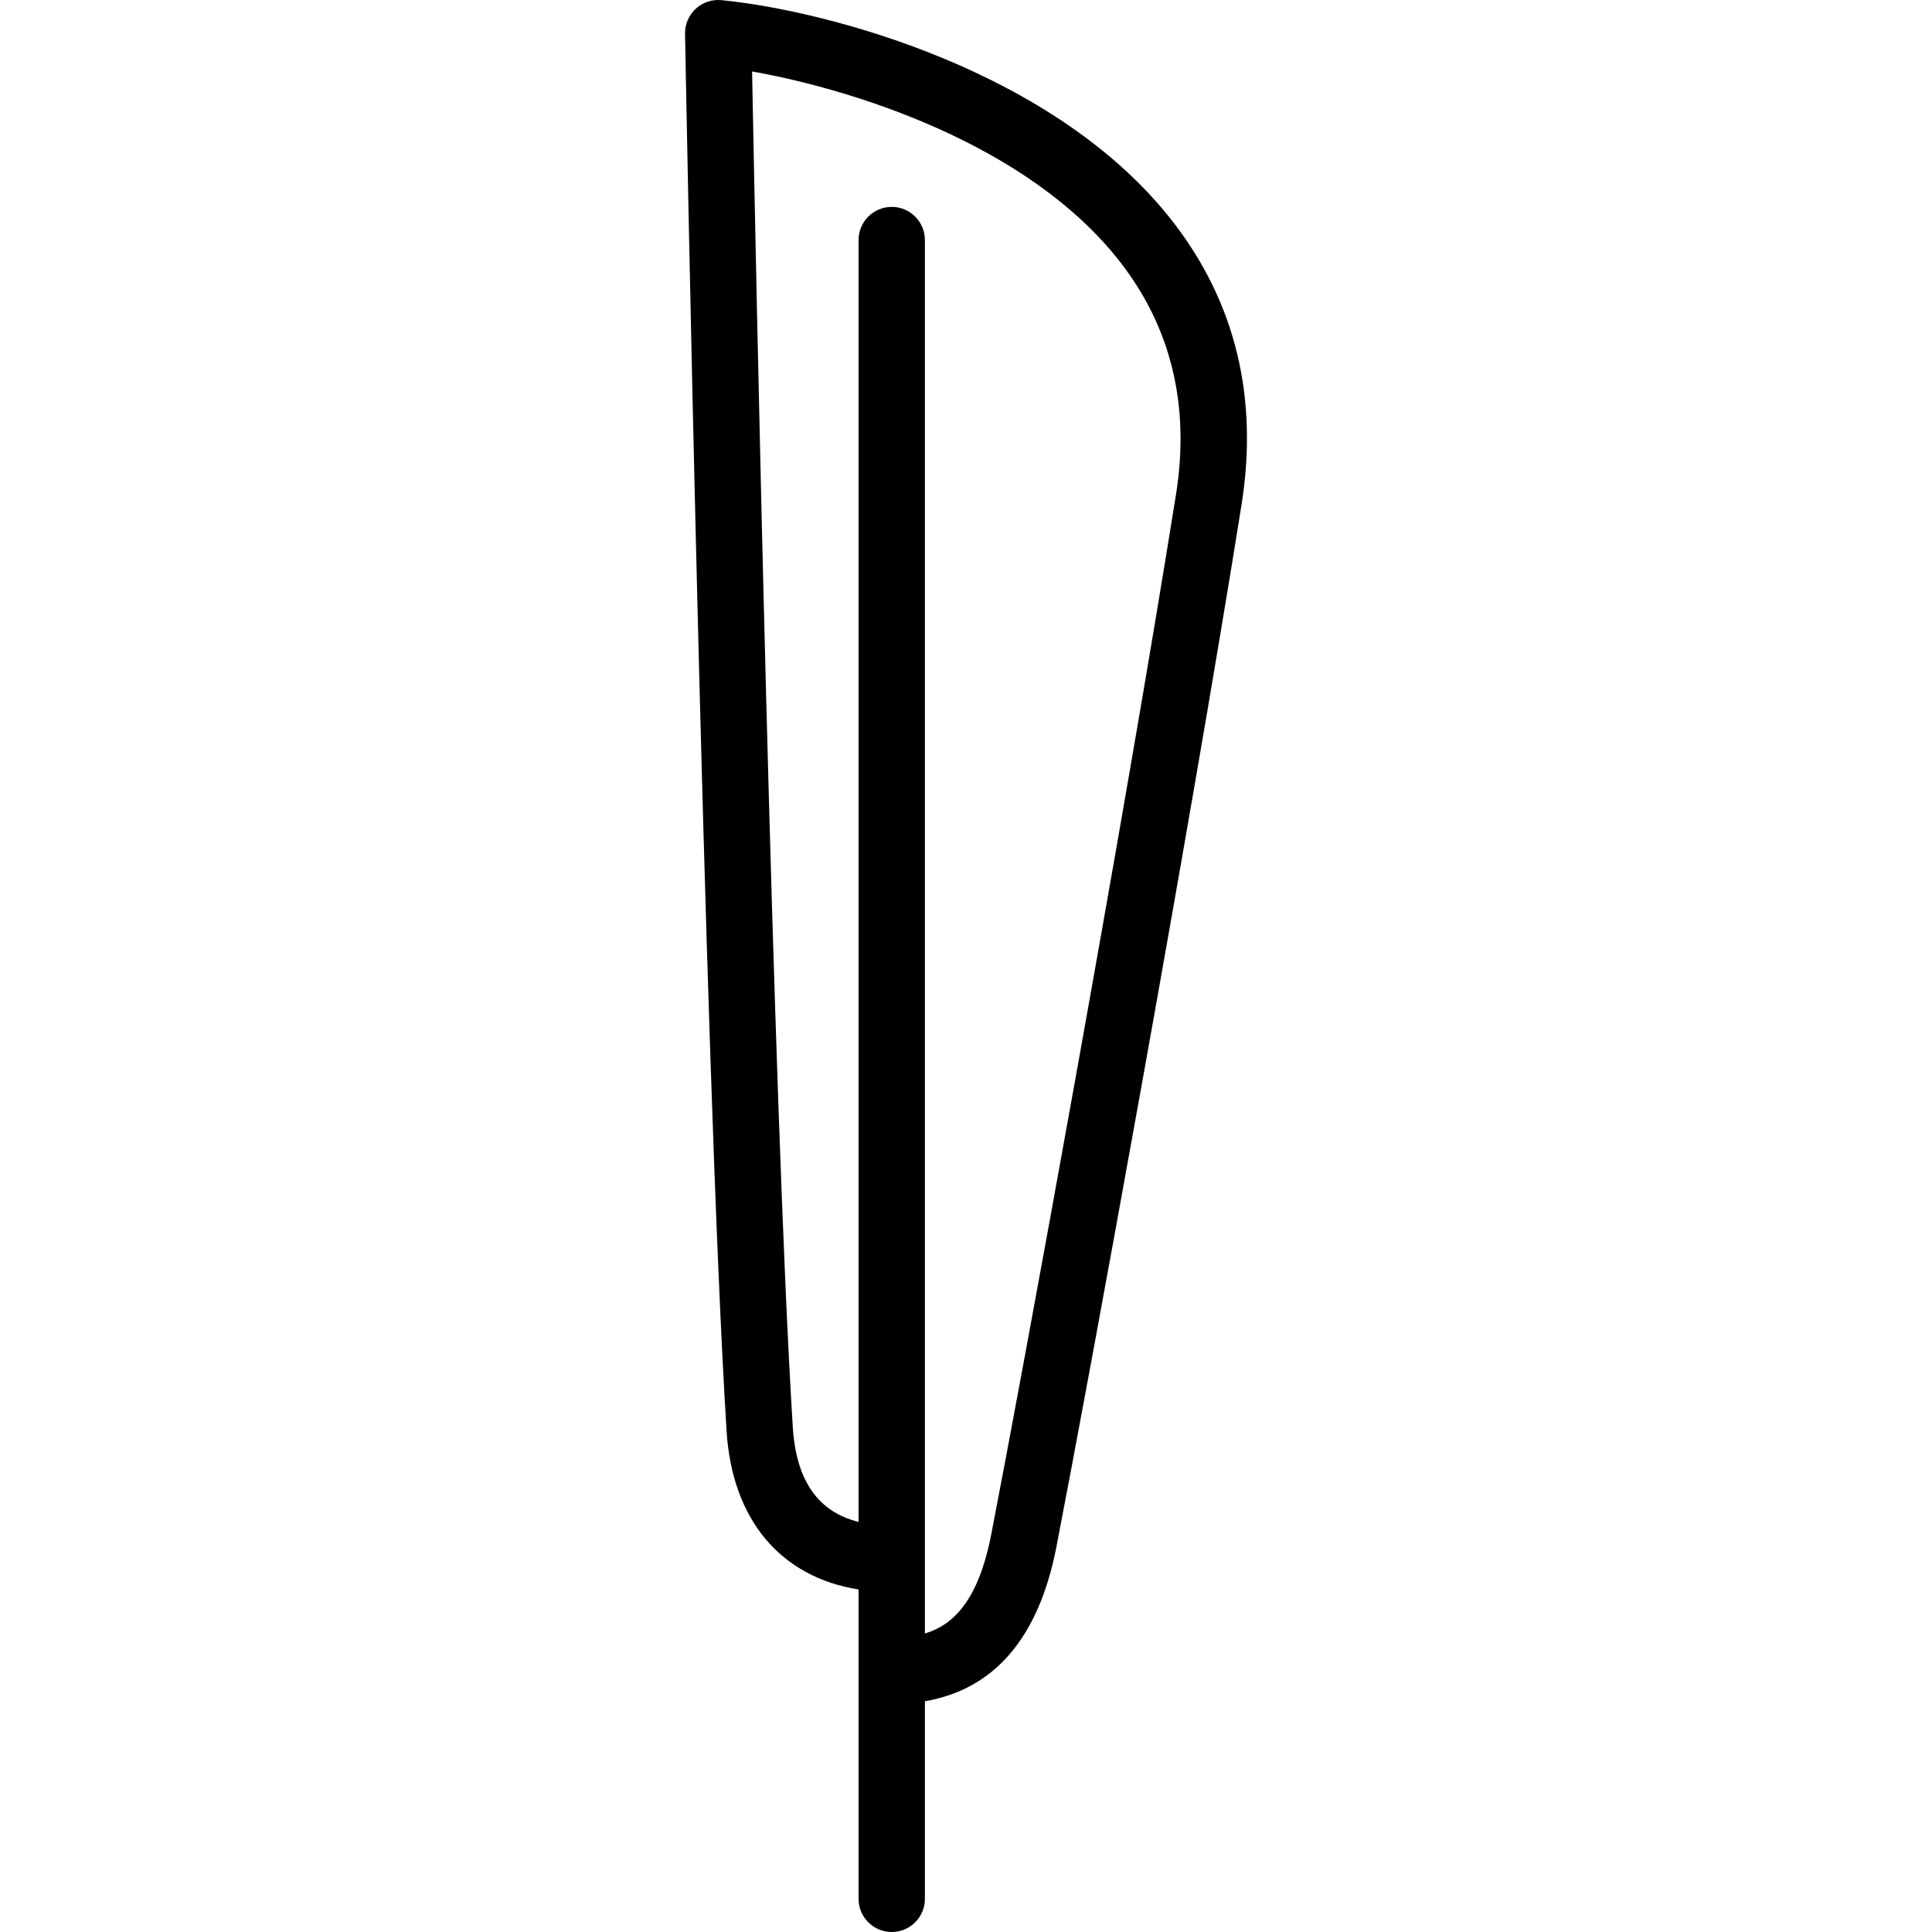
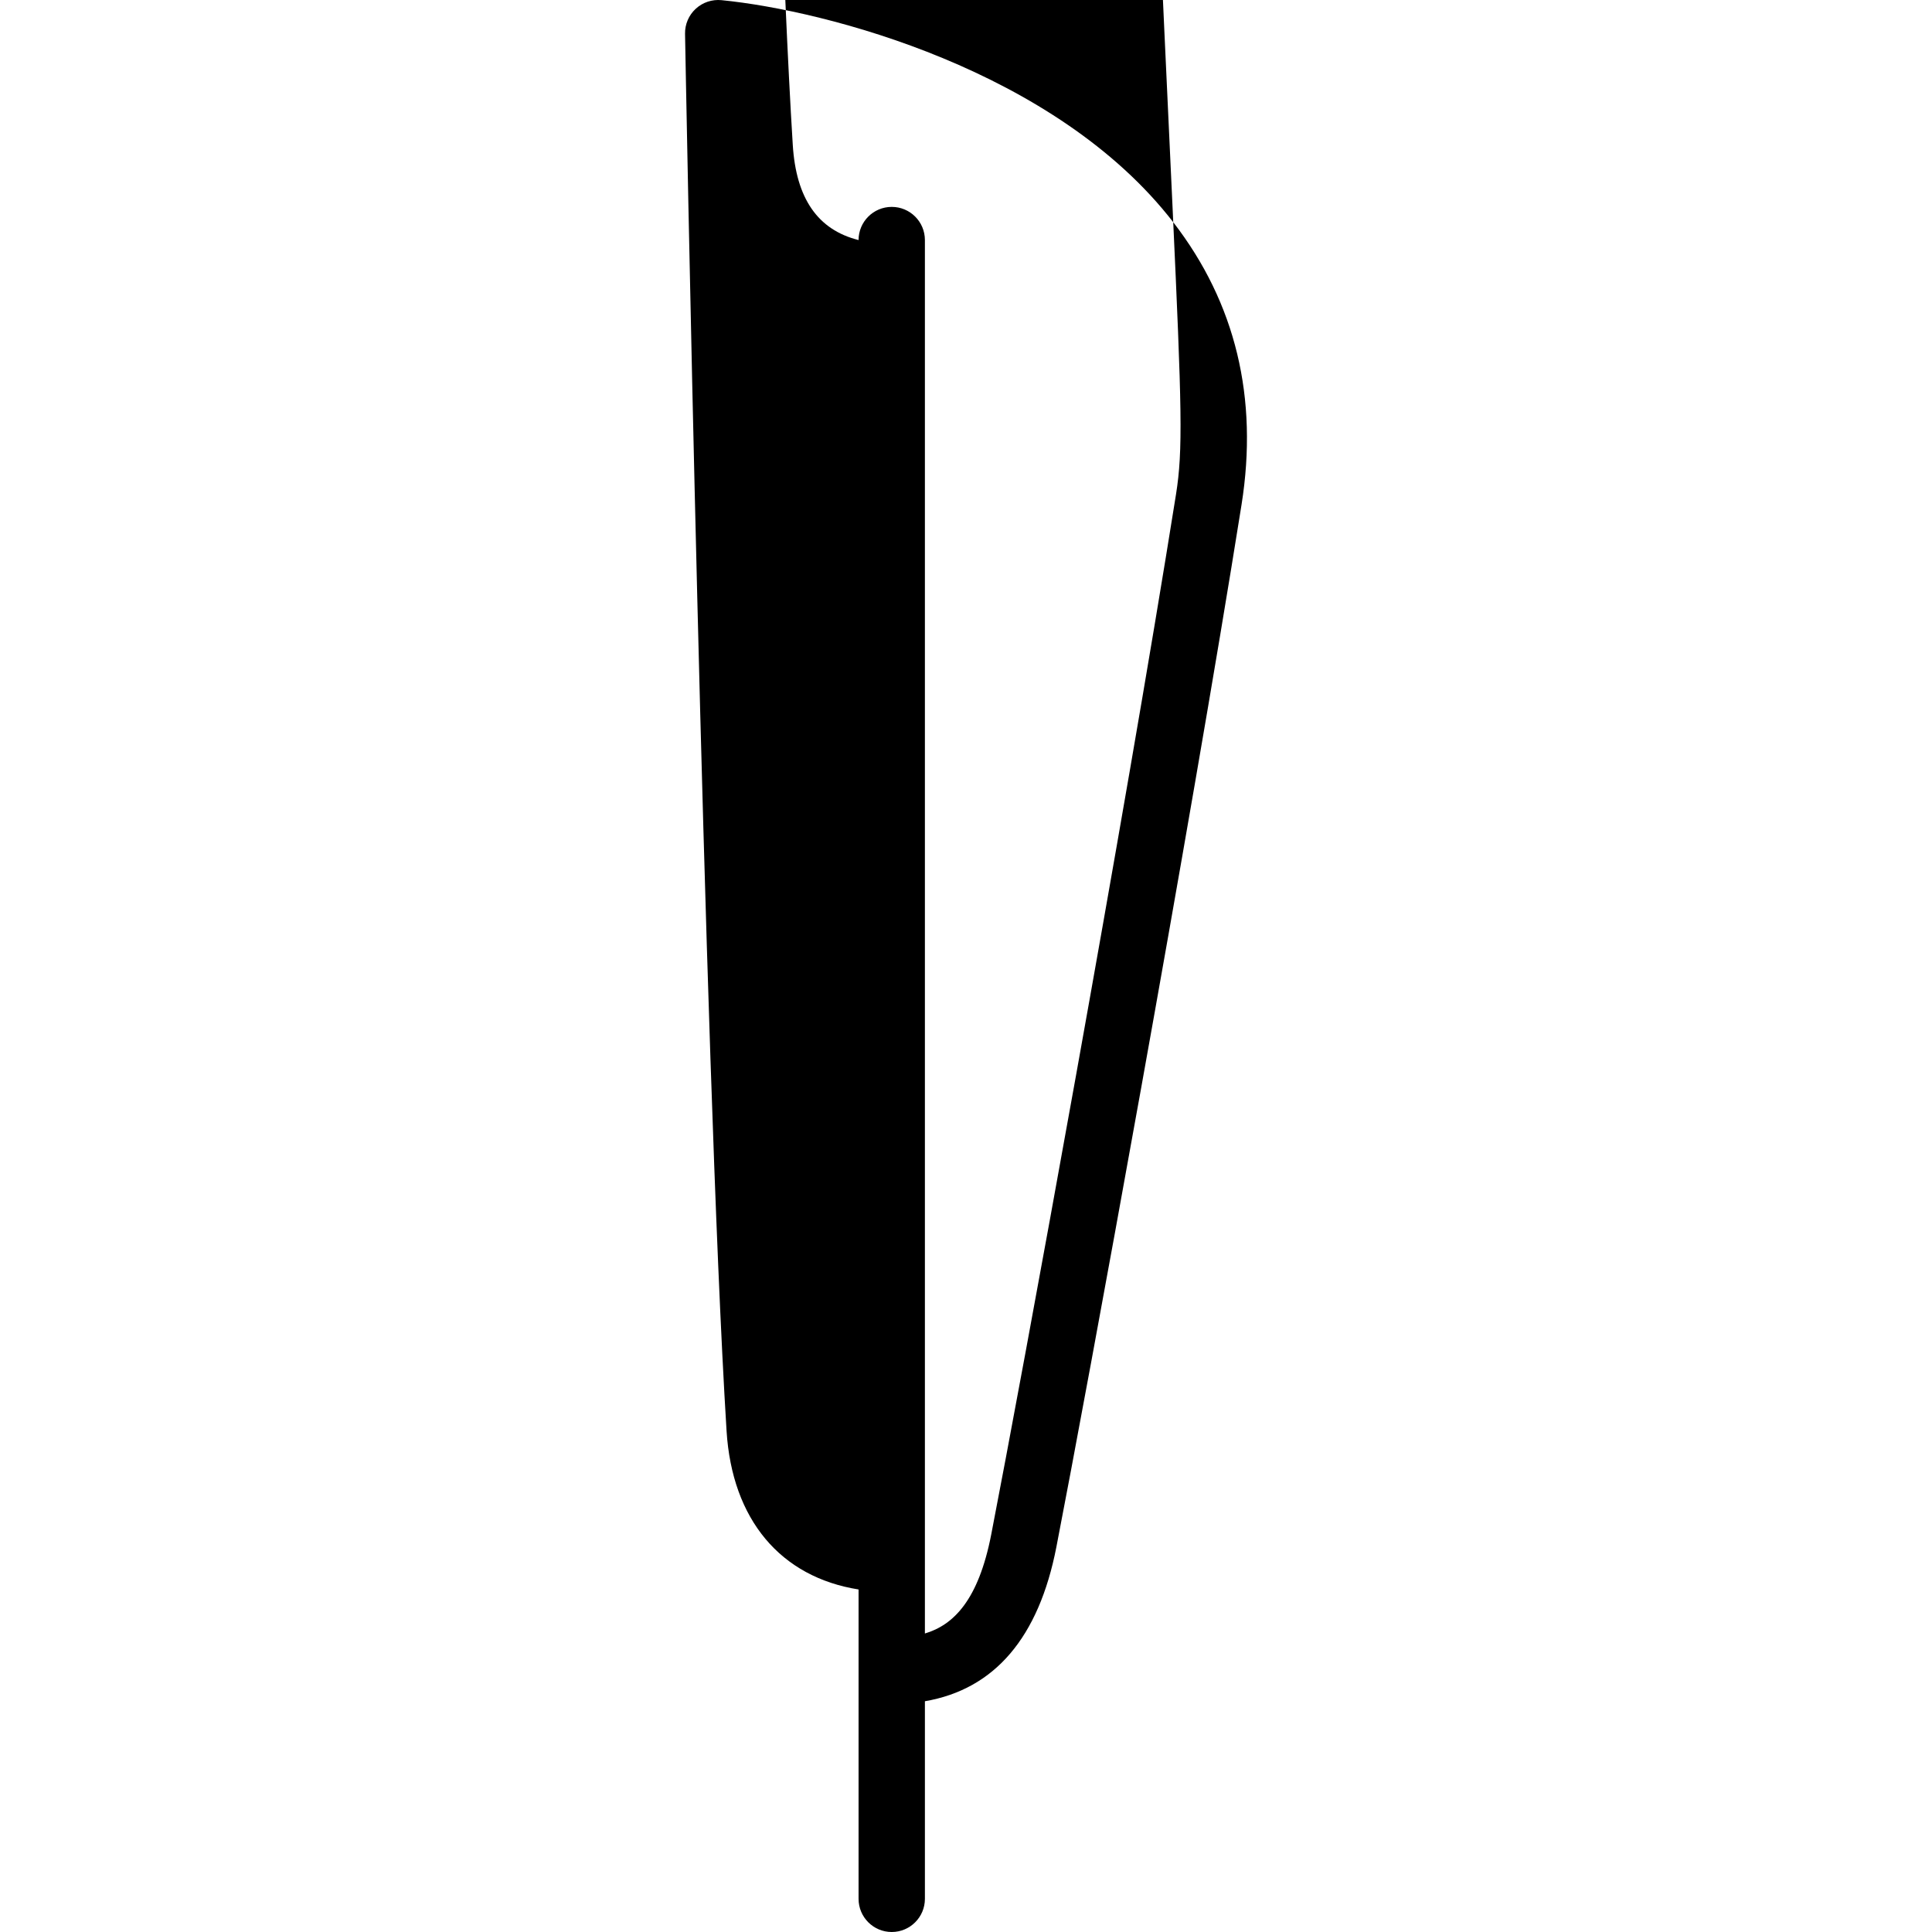
<svg xmlns="http://www.w3.org/2000/svg" fill="#000000" height="800px" width="800px" version="1.1" id="Capa_1" viewBox="0 0 465.999 465.999" xml:space="preserve">
-   <path d="M283.03,53.654C254.692,16.945,199.33,2.53,174.015,0.037c-2.273-0.218-4.532,0.534-6.209,2.083  c-1.678,1.548-2.614,3.739-2.573,6.022c0.044,2.467,4.48,247.729,10.014,336.982c1.33,21.442,13.049,35.266,31.84,38.257v74.617  c0,4.418,3.582,8,8,8s8-3.582,8-8v-47.658c16.809-2.889,27.462-15.357,31.708-37.184c7.422-38.157,32.264-173.513,44.664-251.429  C303.555,95.987,298.028,73.084,283.03,53.654z M283.657,119.213c-12.373,77.741-37.163,212.811-44.569,250.89  c-3.095,15.91-9.119,21.842-16.002,23.897V57.902c0-4.418-3.582-8-8-8s-8,3.582-8,8V367.09c-9.85-2.47-15.069-10.037-15.87-22.955  c-4.896-78.952-8.937-280.943-9.811-326.899c23.096,4.089,66.444,17.028,88.959,46.196  C282.561,79.231,287.034,97.999,283.657,119.213z" />
+   <path d="M283.03,53.654C254.692,16.945,199.33,2.53,174.015,0.037c-2.273-0.218-4.532,0.534-6.209,2.083  c-1.678,1.548-2.614,3.739-2.573,6.022c0.044,2.467,4.48,247.729,10.014,336.982c1.33,21.442,13.049,35.266,31.84,38.257v74.617  c0,4.418,3.582,8,8,8s8-3.582,8-8v-47.658c16.809-2.889,27.462-15.357,31.708-37.184c7.422-38.157,32.264-173.513,44.664-251.429  C303.555,95.987,298.028,73.084,283.03,53.654z M283.657,119.213c-12.373,77.741-37.163,212.811-44.569,250.89  c-3.095,15.91-9.119,21.842-16.002,23.897V57.902c0-4.418-3.582-8-8-8s-8,3.582-8,8c-9.85-2.47-15.069-10.037-15.87-22.955  c-4.896-78.952-8.937-280.943-9.811-326.899c23.096,4.089,66.444,17.028,88.959,46.196  C282.561,79.231,287.034,97.999,283.657,119.213z" />
</svg>